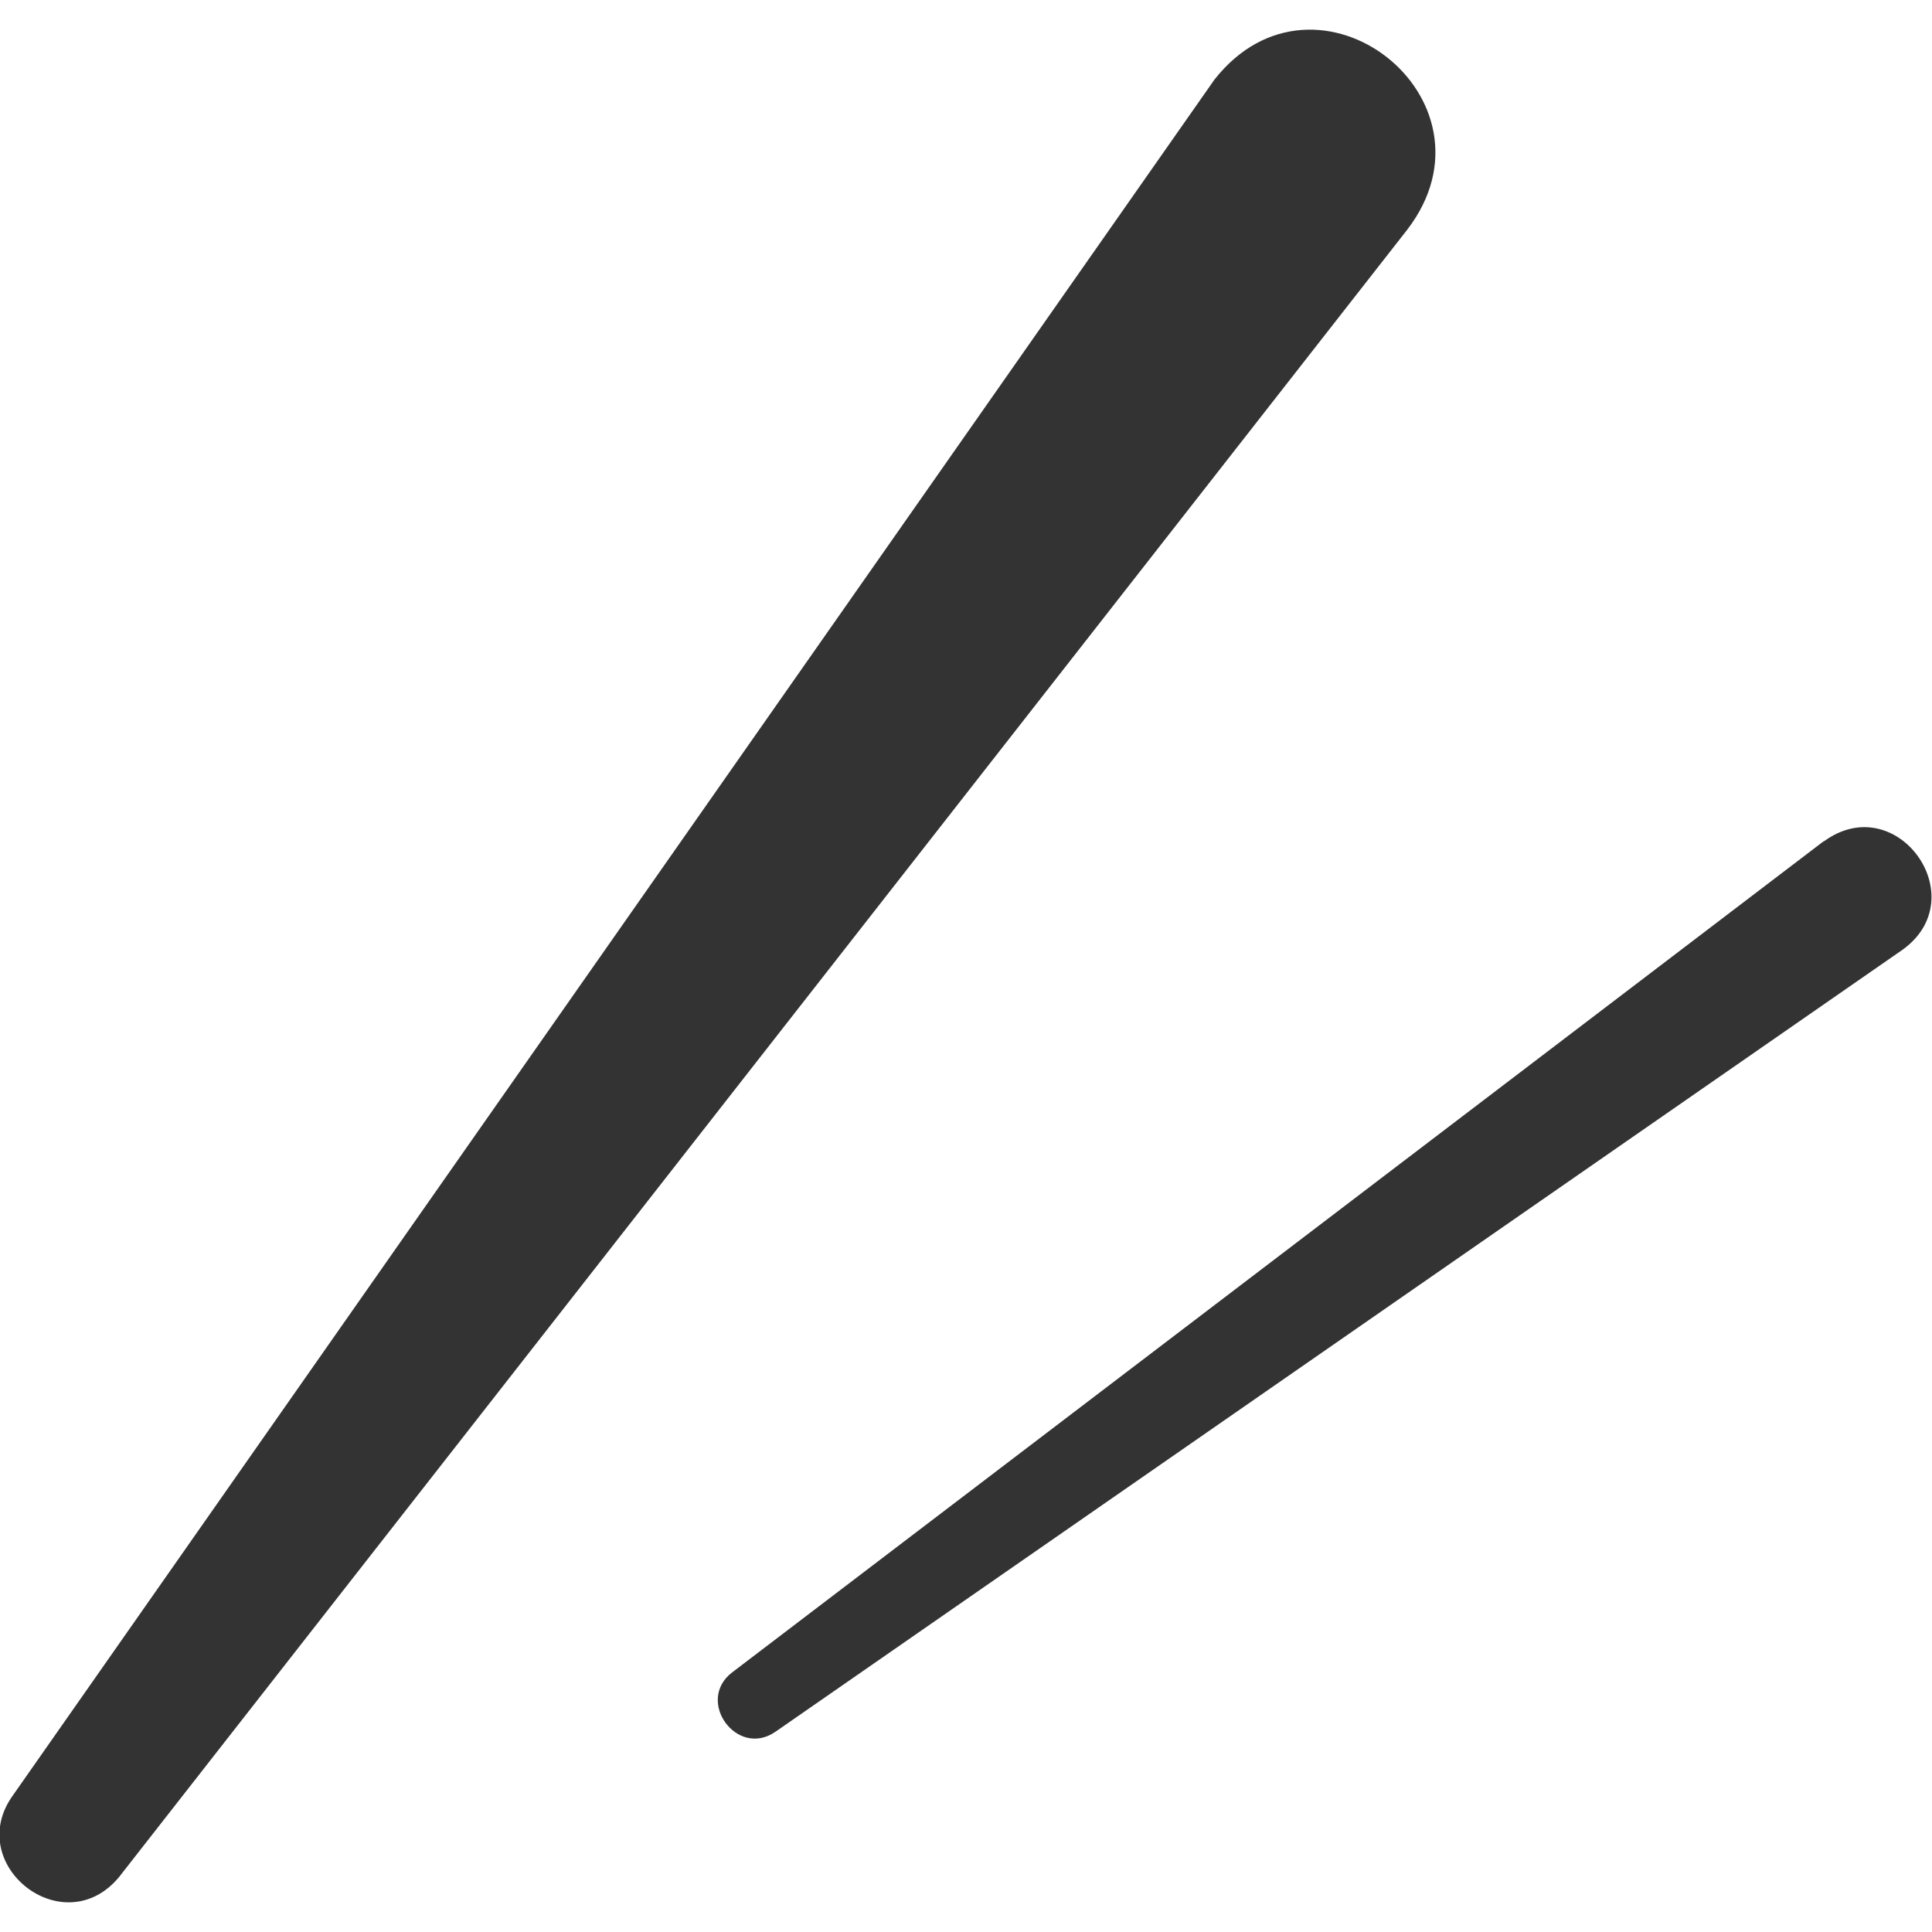
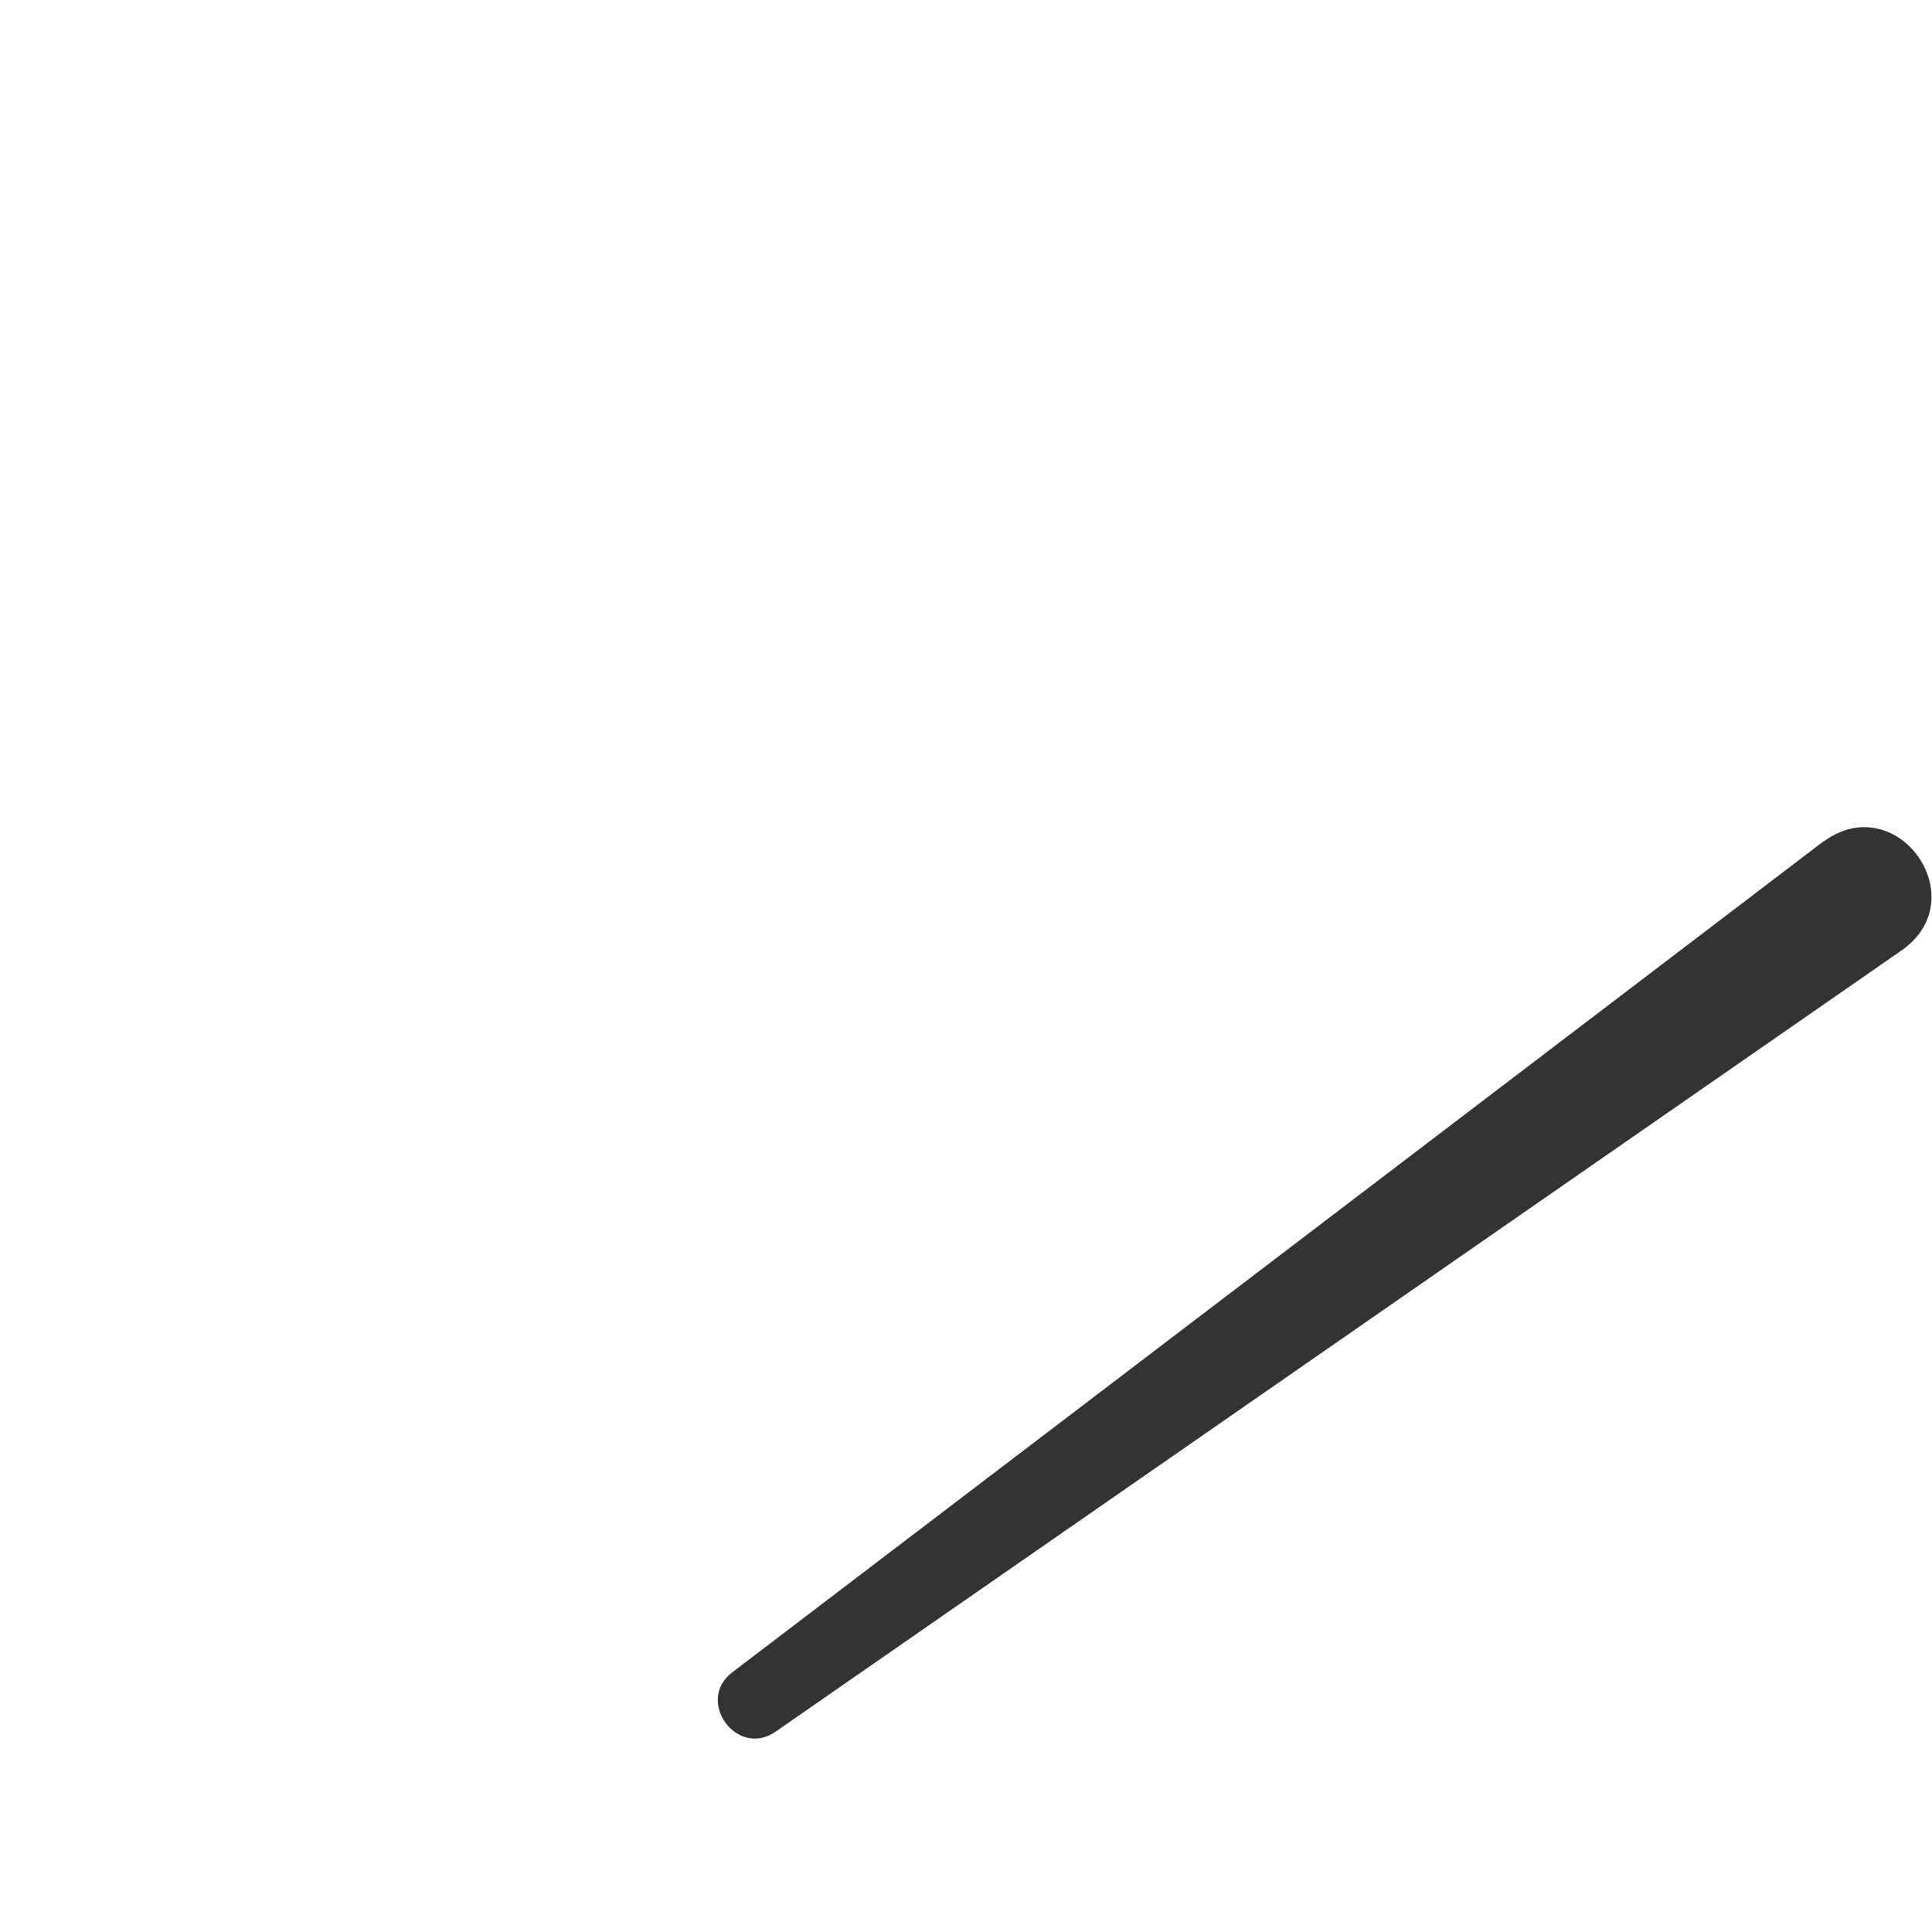
<svg xmlns="http://www.w3.org/2000/svg" width="15" height="15" viewBox="0 0 15 15" fill="none">
  <g id="illust">
-     <path id="Vector" d="M9.429 0.618L0.101 13.938C-0.287 14.475 0.49 15.092 0.923 14.575L10.926 1.783C11.702 0.771 10.223 -0.39 9.429 0.618Z" fill="#333333" />
-     <path id="Vector_2" d="M14.158 6.532L5.685 12.984C5.397 13.203 5.72 13.653 6.021 13.445L14.771 7.374C15.336 6.969 14.726 6.12 14.161 6.532H14.158Z" fill="#333333" />
+     <path id="Vector_2" d="M14.158 6.532L5.685 12.984C5.397 13.203 5.72 13.653 6.021 13.445L14.771 7.374C15.336 6.969 14.726 6.12 14.161 6.532H14.158" fill="#333333" />
  </g>
</svg>